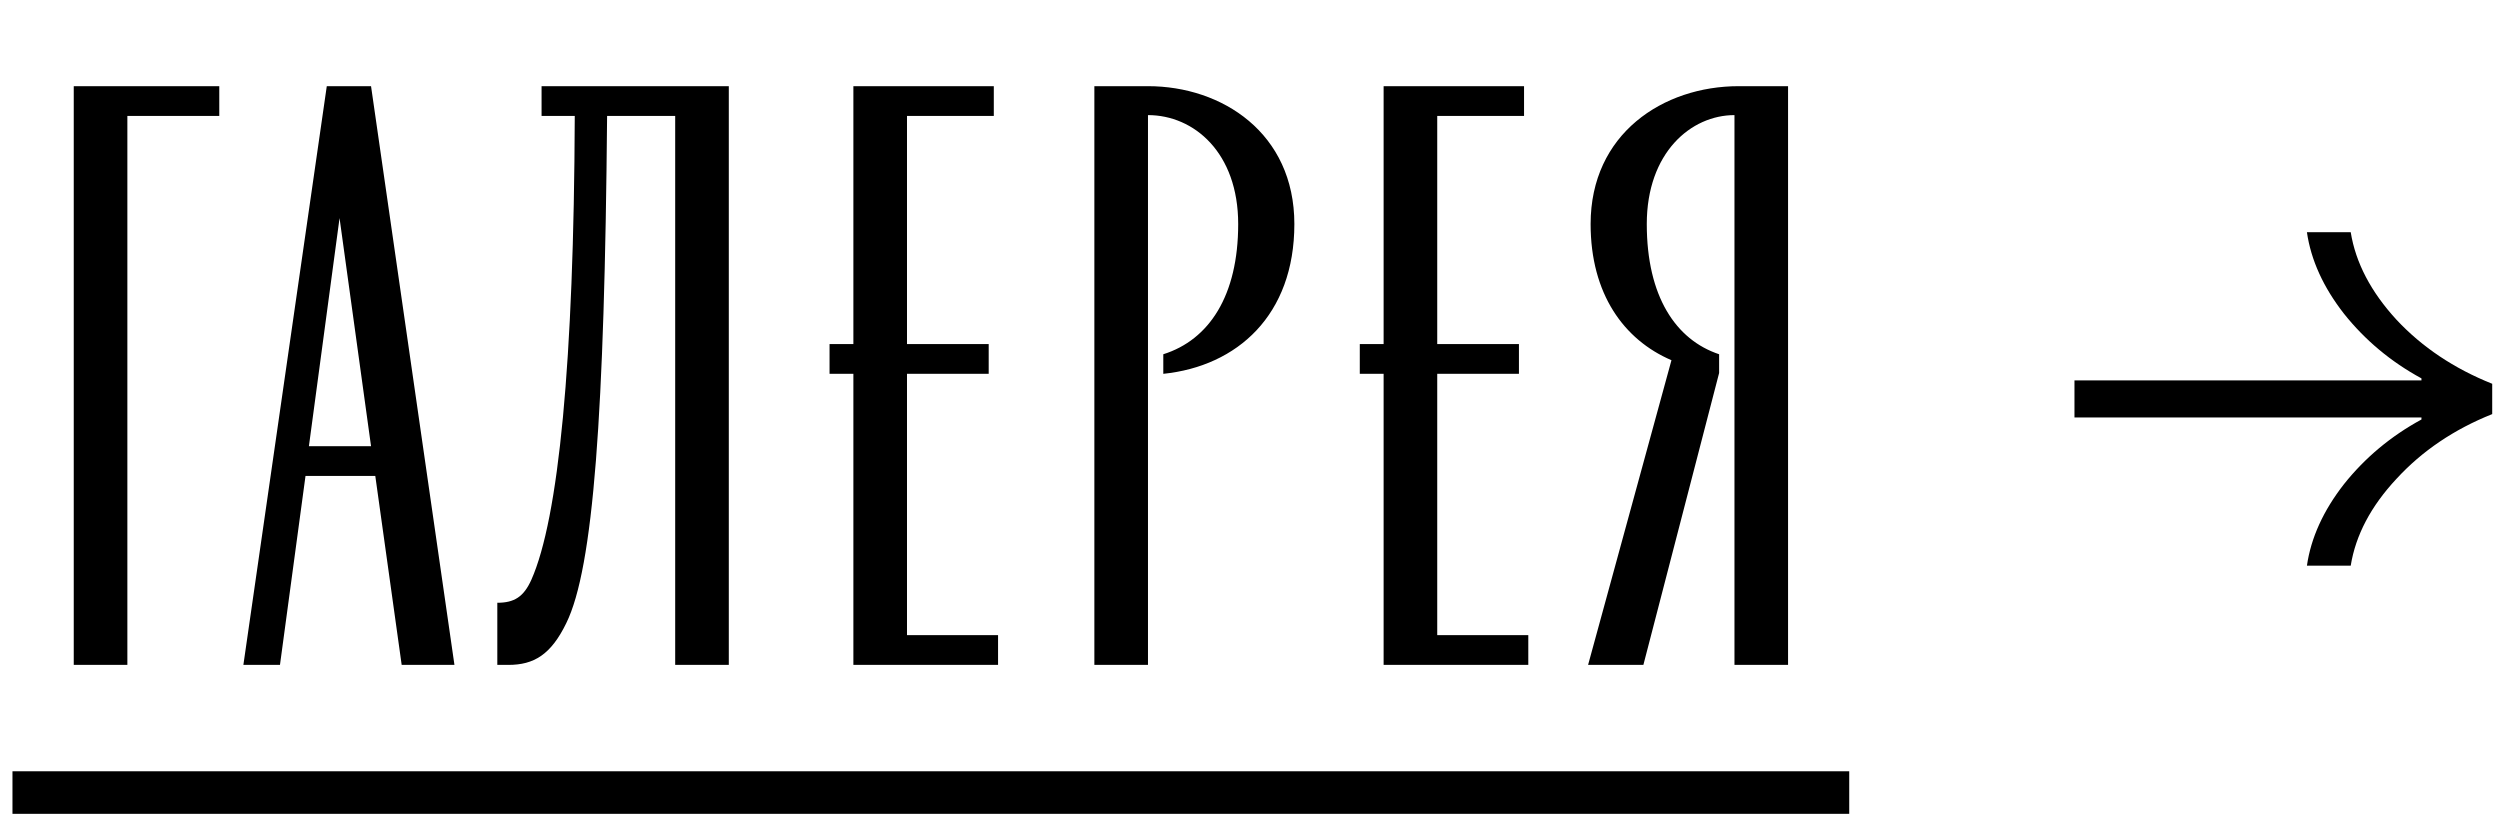
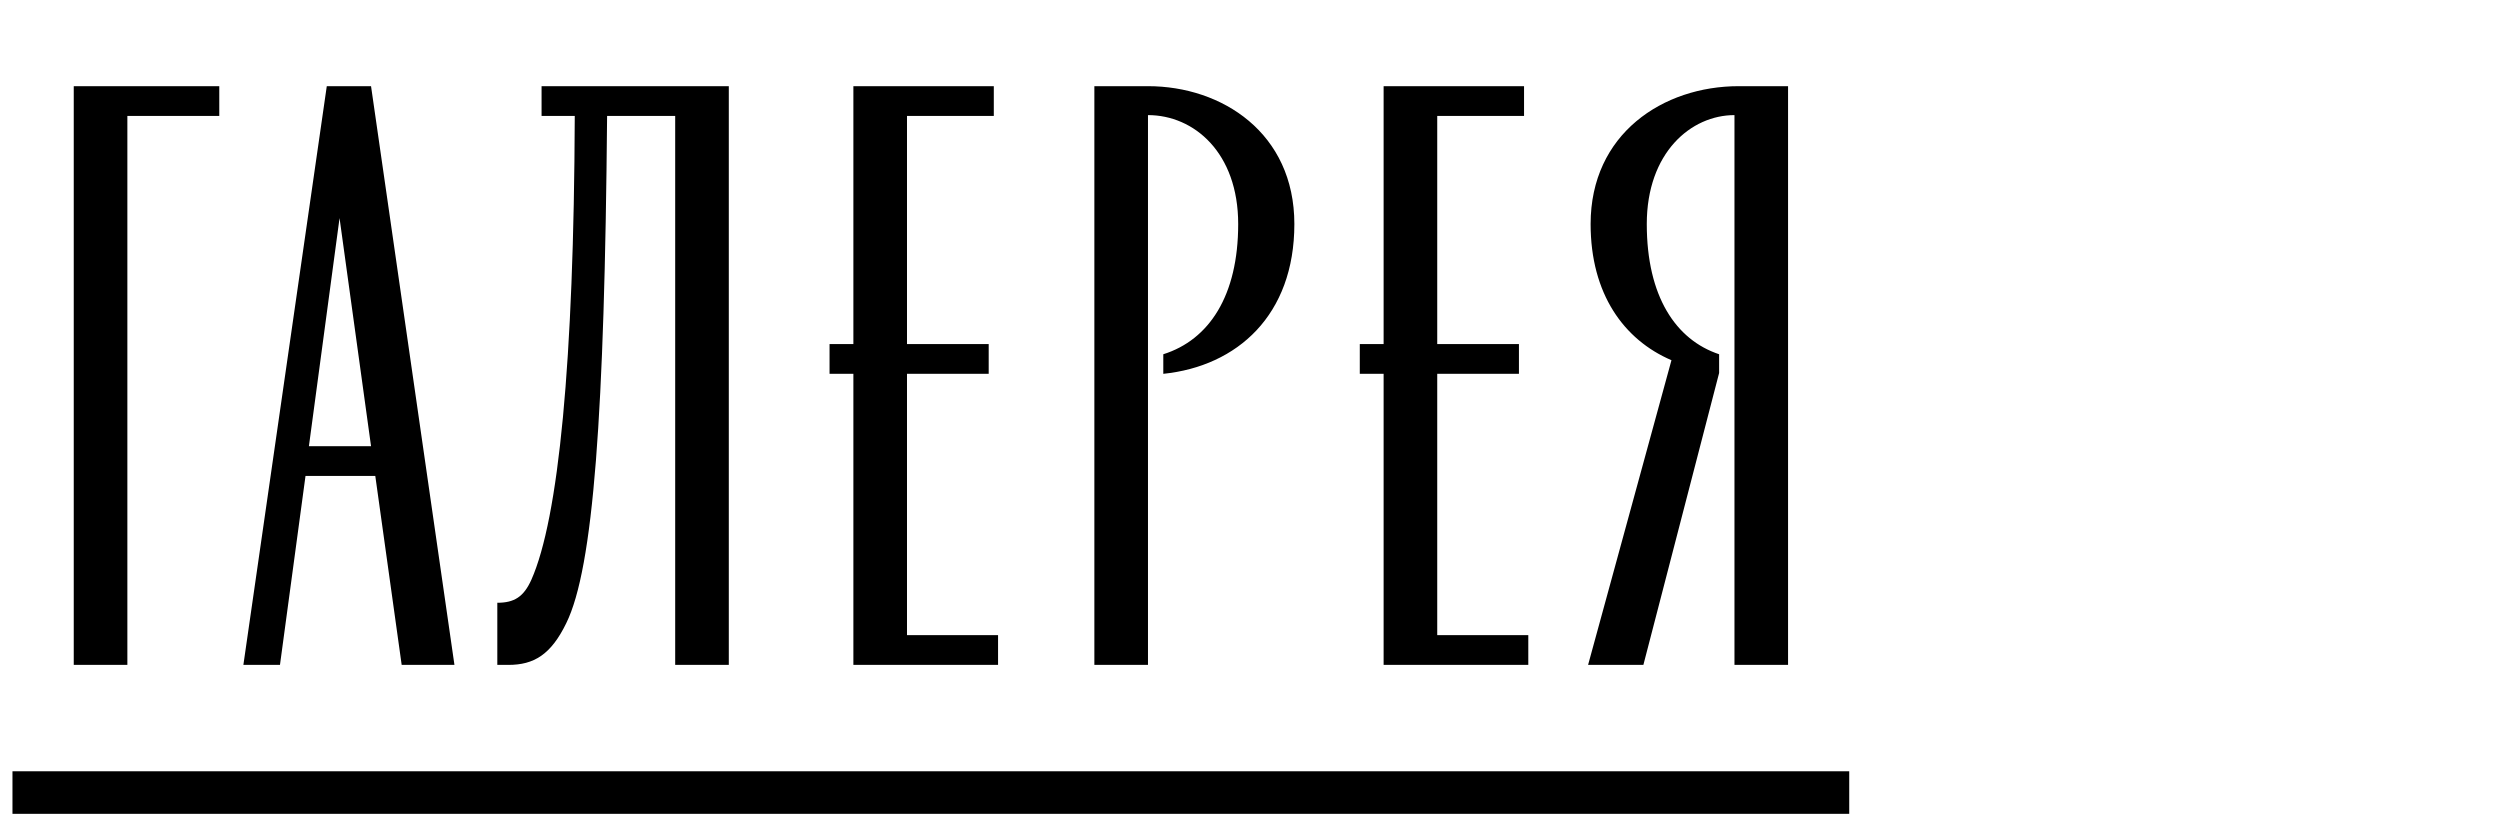
<svg xmlns="http://www.w3.org/2000/svg" width="94" height="31" viewBox="0 0 94 31" fill="none">
  <path d="M2.773 25V3.24H8.245V4.36H4.789V25H2.773ZM9.151 25L12.287 3.24H13.951L17.087 25H15.103L14.111 17.896H11.487L10.527 25H9.151ZM11.615 16.776H13.951L12.767 8.2L11.615 16.776ZM18.699 22.664C19.339 22.664 19.691 22.44 19.979 21.8C21.003 19.496 21.579 13.608 21.611 4.36H20.363V3.24H27.403V25H25.387V4.36H22.827C22.731 15.56 22.315 21.352 21.291 23.432C20.715 24.616 20.075 25 19.115 25H18.699V22.664ZM32.087 25V14.056H31.191V12.936H32.087V3.24H37.367V4.36H34.103V12.936H37.175V14.056H34.103V23.88H37.527V25H32.087ZM41.148 25V3.24H43.164C45.948 3.24 48.668 5 48.668 8.424C48.668 11.848 46.524 13.768 43.74 14.056V13.32C45.468 12.776 46.556 11.112 46.556 8.424C46.556 5.736 44.892 4.328 43.164 4.328V25H41.148ZM52.024 25V14.056H51.128V12.936H52.024V3.24H57.304V4.36H54.04V12.936H57.112V14.056H54.04V23.88H57.464V25H52.024ZM65.216 4.328C63.584 4.328 61.919 5.736 61.919 8.424C61.919 11.144 63.008 12.776 64.639 13.32V14.024L61.791 25H59.712L62.847 13.544C61.056 12.776 59.807 11.048 59.807 8.424C59.807 5.032 62.528 3.24 65.376 3.24H67.231V25H65.216V4.328Z" fill="black" />
  <path d="M0.469 29H69.531V30.6H0.469V29Z" fill="black" />
-   <path d="M86.74 21.27C86.892 20.223 87.356 19.201 88.133 18.205C88.927 17.208 89.898 16.398 91.047 15.773V15.697H78V14.303H91.047V14.227C89.898 13.602 88.927 12.792 88.133 11.795C87.356 10.799 86.892 9.777 86.74 8.73H88.387C88.572 9.878 89.147 10.976 90.109 12.023C91.072 13.053 92.271 13.856 93.707 14.43V15.57C92.271 16.144 91.072 16.955 90.109 18.002C89.147 19.032 88.572 20.122 88.387 21.27H86.74Z" fill="black" />
</svg>